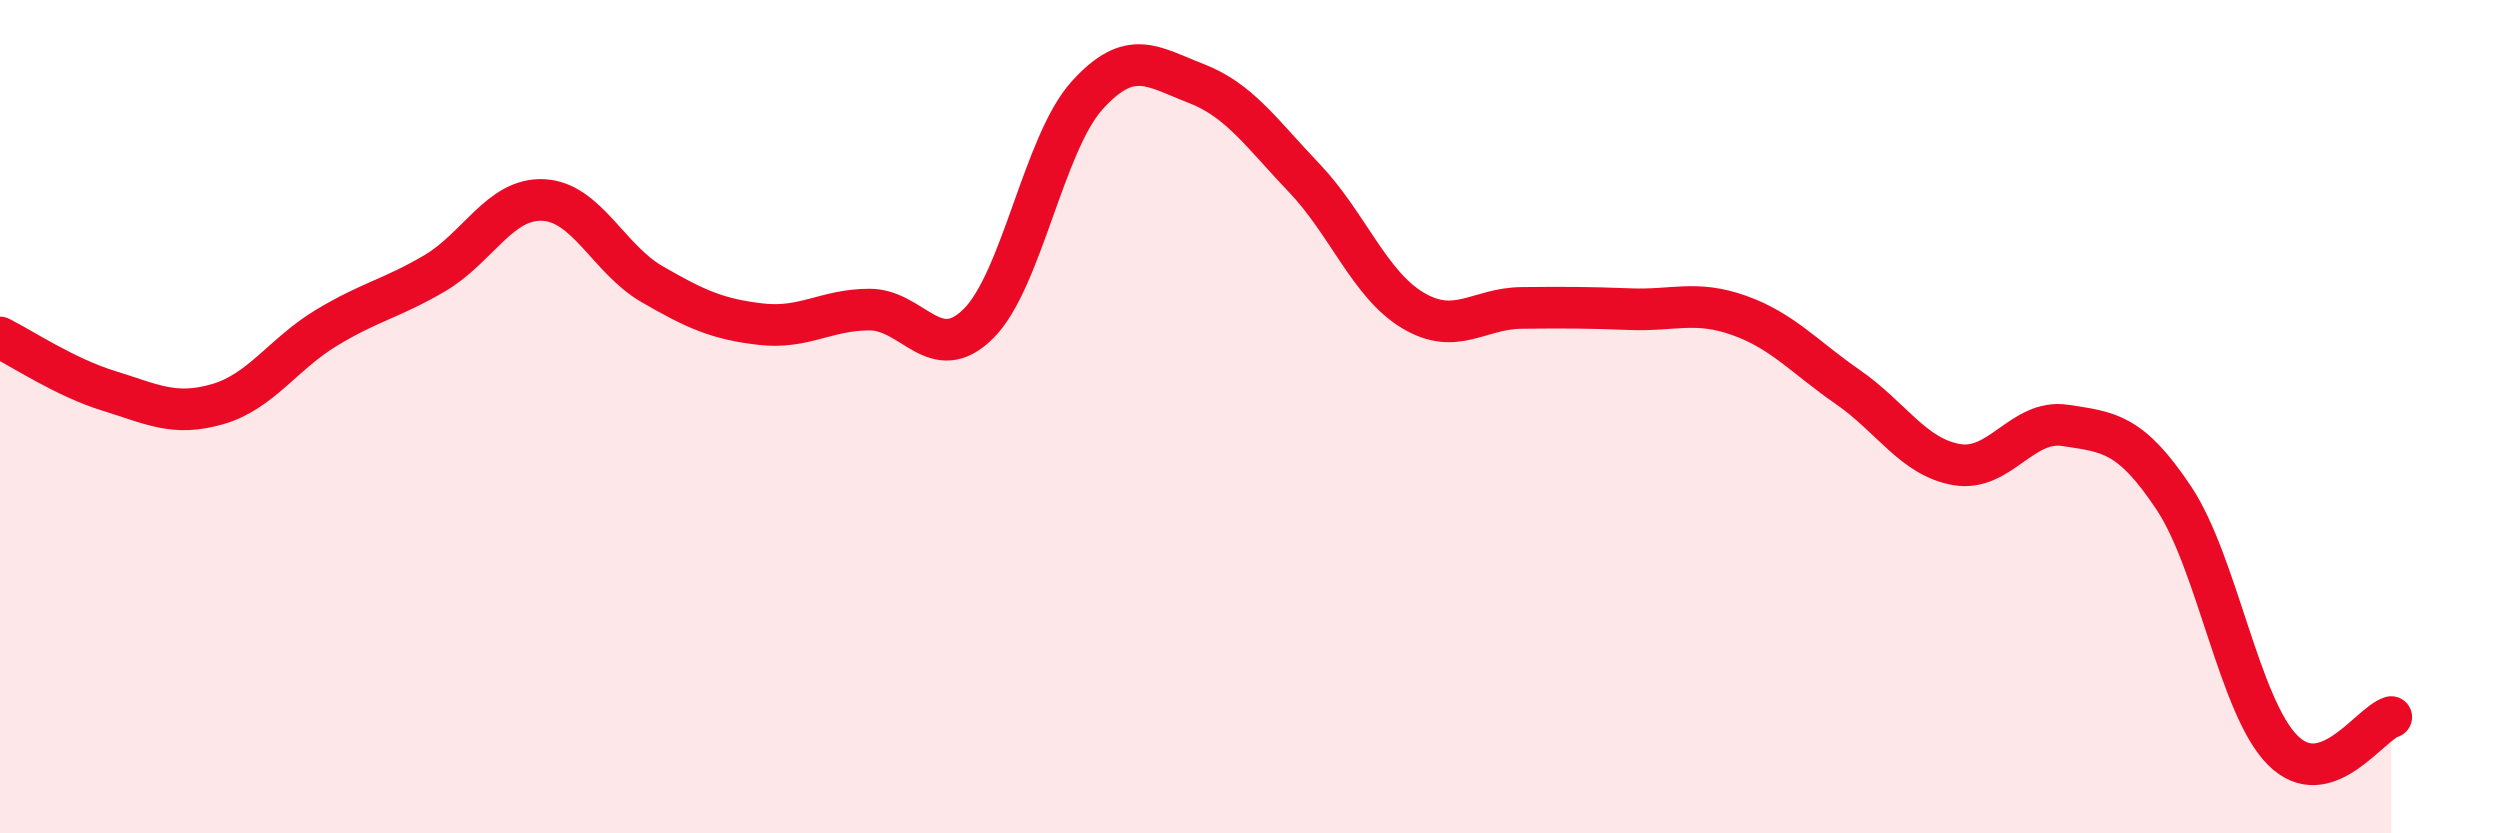
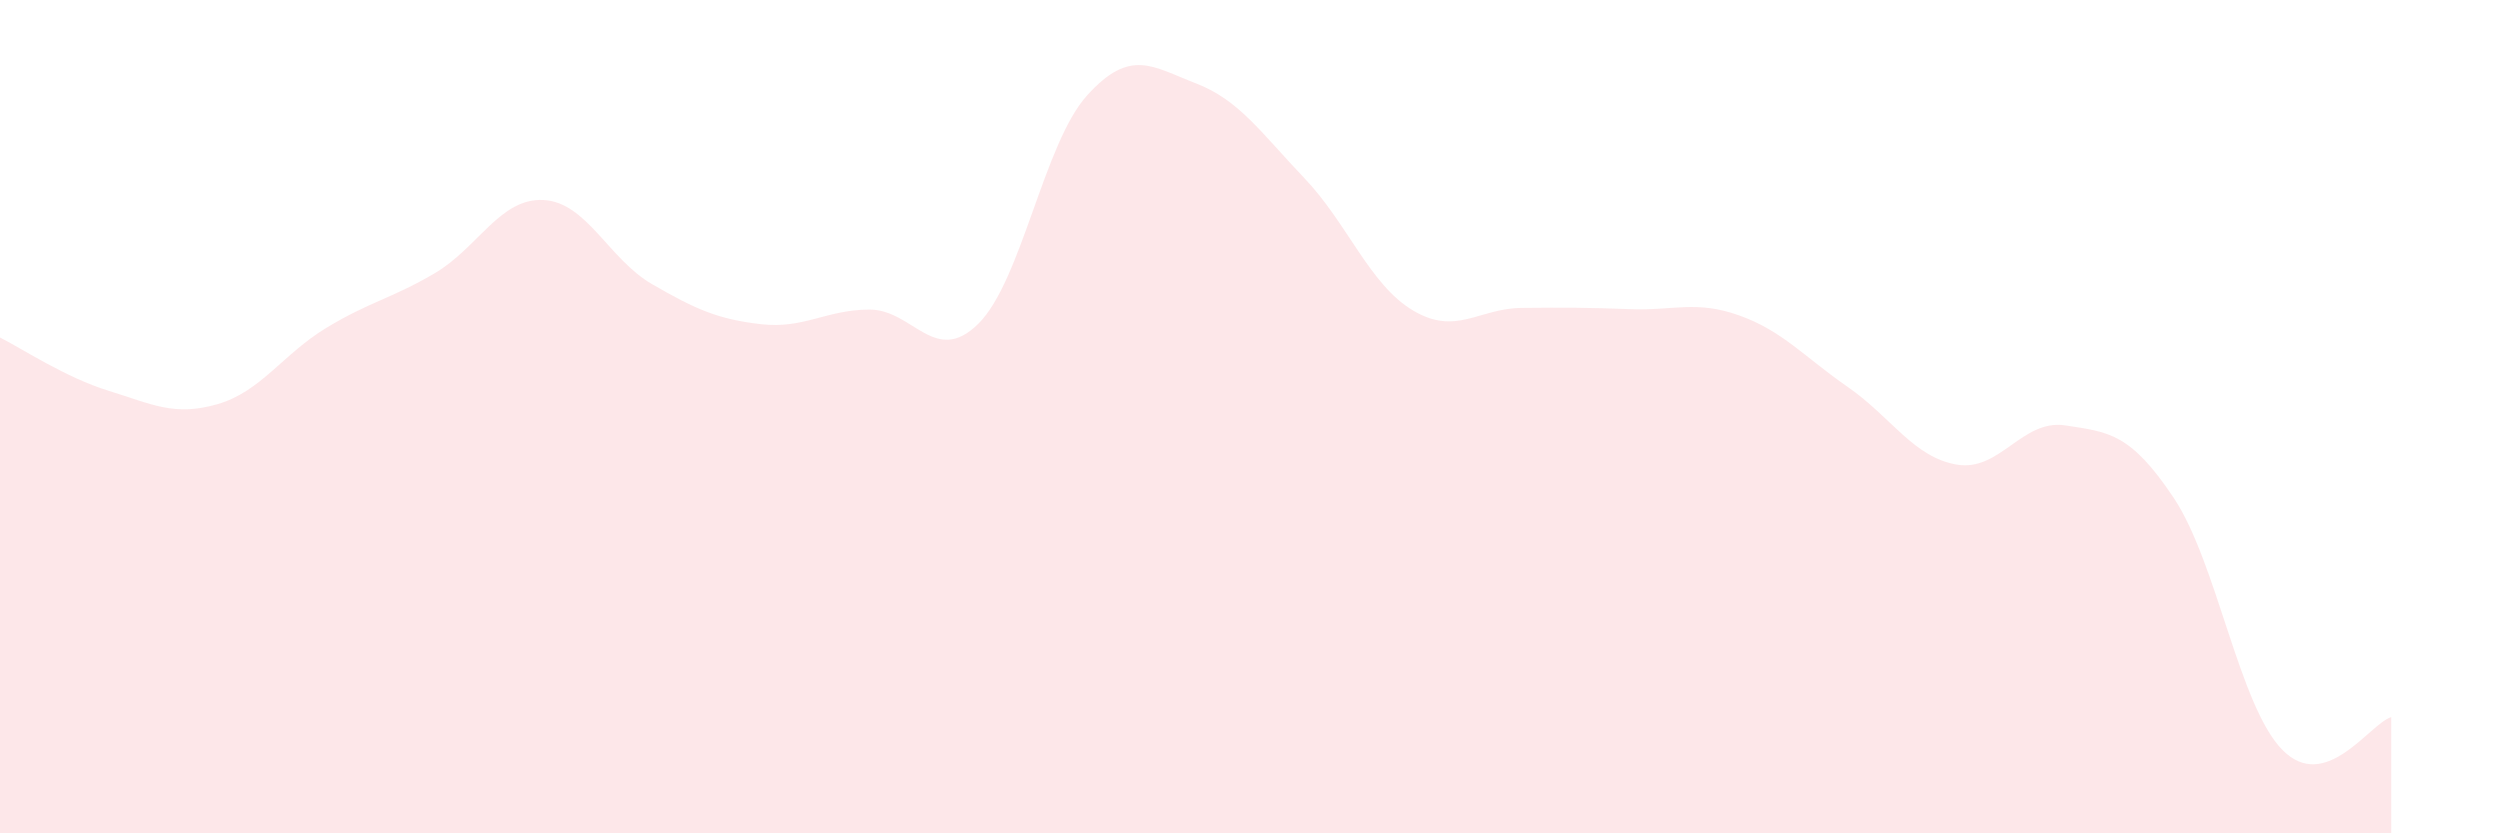
<svg xmlns="http://www.w3.org/2000/svg" width="60" height="20" viewBox="0 0 60 20">
  <path d="M 0,8.1 C 0.52,8.36 1.57,9.06 2.61,9.38 C 3.65,9.7 4.18,10 5.22,9.7 C 6.26,9.4 6.79,8.5 7.83,7.87 C 8.87,7.24 9.39,7.17 10.43,6.56 C 11.47,5.95 12,4.75 13.04,4.8 C 14.08,4.85 14.61,6.22 15.65,6.82 C 16.69,7.42 17.22,7.66 18.26,7.78 C 19.3,7.9 19.83,7.43 20.87,7.43 C 21.91,7.43 22.44,8.8 23.48,7.77 C 24.52,6.74 25.05,3.44 26.09,2.29 C 27.13,1.14 27.66,1.6 28.7,2 C 29.74,2.4 30.26,3.18 31.3,4.27 C 32.34,5.36 32.87,6.83 33.91,7.45 C 34.95,8.07 35.48,7.4 36.52,7.39 C 37.56,7.38 38.09,7.38 39.13,7.42 C 40.17,7.46 40.7,7.2 41.74,7.57 C 42.78,7.94 43.31,8.57 44.35,9.29 C 45.39,10.01 45.92,10.97 46.96,11.15 C 48,11.33 48.53,10.05 49.57,10.21 C 50.61,10.37 51.13,10.39 52.17,11.95 C 53.21,13.51 53.74,16.95 54.78,18 C 55.82,19.05 56.87,17.37 57.39,17.21L57.39 20L0 20Z" fill="#EB0A25" opacity="0.1" stroke-linecap="round" stroke-linejoin="round" />
-   <path d="M 0,8.1 C 0.52,8.36 1.57,9.06 2.61,9.38 C 3.65,9.7 4.18,10 5.22,9.7 C 6.26,9.4 6.79,8.5 7.83,7.87 C 8.87,7.24 9.39,7.17 10.43,6.56 C 11.47,5.95 12,4.75 13.04,4.8 C 14.08,4.85 14.61,6.22 15.65,6.82 C 16.69,7.42 17.22,7.66 18.26,7.78 C 19.3,7.9 19.83,7.43 20.87,7.43 C 21.91,7.43 22.44,8.8 23.48,7.77 C 24.52,6.74 25.05,3.44 26.09,2.29 C 27.13,1.14 27.66,1.6 28.7,2 C 29.74,2.4 30.26,3.18 31.3,4.27 C 32.34,5.36 32.87,6.83 33.91,7.45 C 34.95,8.07 35.48,7.4 36.52,7.39 C 37.56,7.38 38.09,7.38 39.13,7.42 C 40.17,7.46 40.7,7.2 41.74,7.57 C 42.78,7.94 43.31,8.57 44.35,9.29 C 45.39,10.01 45.92,10.97 46.96,11.15 C 48,11.33 48.53,10.05 49.57,10.21 C 50.61,10.37 51.13,10.39 52.17,11.95 C 53.21,13.51 53.74,16.95 54.78,18 C 55.82,19.05 56.87,17.37 57.39,17.21" stroke="#EB0A25" stroke-width="1" fill="none" stroke-linecap="round" stroke-linejoin="round" />
</svg>